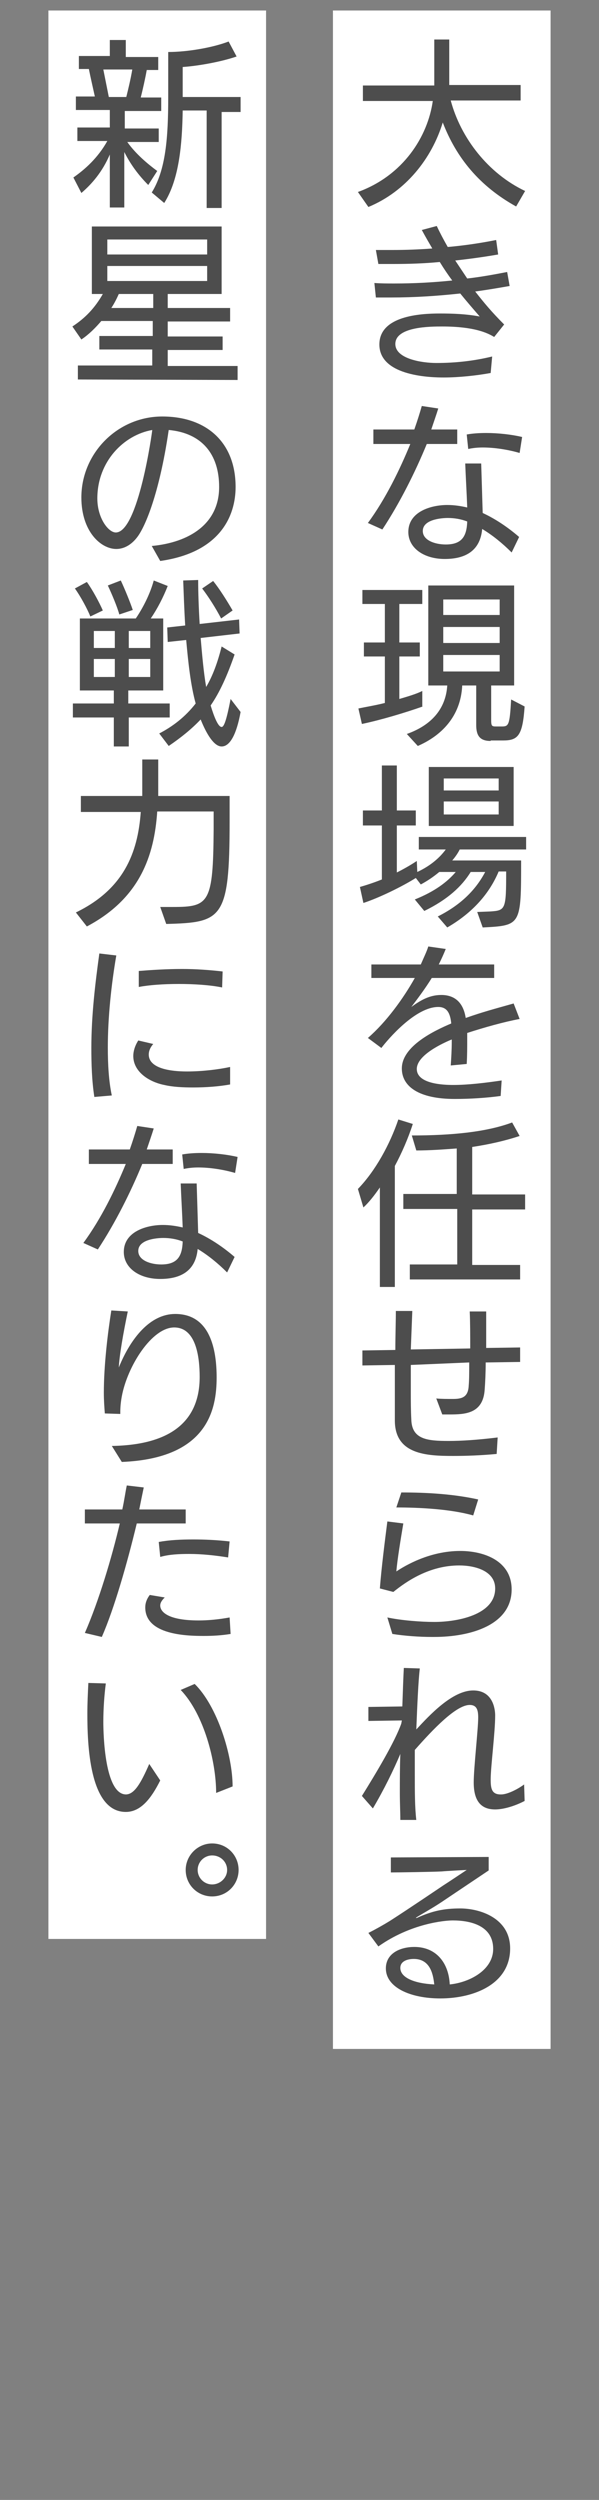
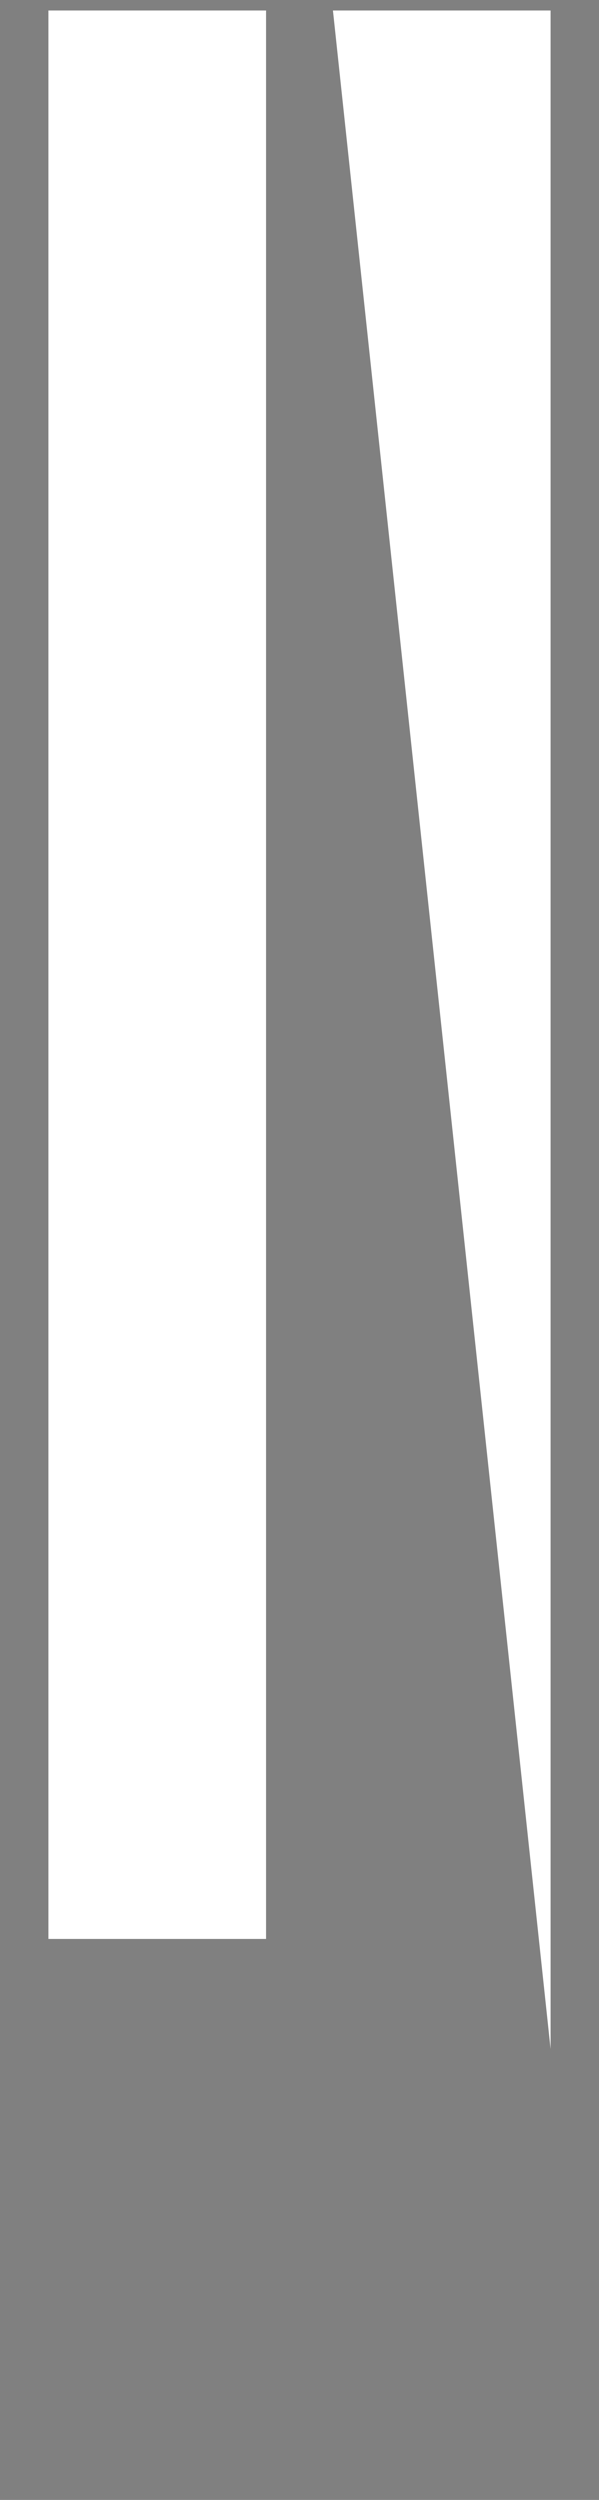
<svg xmlns="http://www.w3.org/2000/svg" xml:space="preserve" id="レイヤー_1" x="0" y="0" style="enable-background:new 0 0 120 500" version="1.1" viewBox="0 0 120 500">
  <rect x="0" y="0" width="120" height="500" fill="#808080" stroke="none" />
  <style>.st0{fill:#fff}.st1{fill:#4d4d4d}</style>
-   <path d="M66.7 2.1h43.6v407.7H66.7zM9.7 2.1h43.6v385.7H9.7z" class="st0" />
-   <path d="M103.4 41.3c-7.4-4.1-12-9.8-14.7-16.8-2.2 7.2-7.4 13.8-14.9 16.9l-2.1-3c9.1-3.3 14-11.1 15-18.2h-14v-3.1H87V7.9h3V17h14.3v3.1h-14c2 7.5 7.5 14.6 14.9 18.1l-1.8 3.1zM98.3 74.6c-2.7.5-6.3.9-9.4.9-2.1 0-12.9-.1-12.9-6.6 0-5.7 8.1-6.2 12.1-6.2 2.7 0 5.3.1 8 .6-1.3-1.5-2.6-3-3.9-4.6-4.6.5-9.2.8-13.9.8h-3l-.3-2.9c1.3.1 2.7.1 4 .1 3.9 0 7.7-.2 11.6-.6-.9-1.2-1.7-2.4-2.5-3.7-3.1.3-6.2.4-9.4.4h-2.9l-.5-2.8h3.3c2.7 0 5.3-.1 8-.3-.7-1.2-1.4-2.4-2.1-3.7l3-.8c.6 1.3 1.4 2.8 2.2 4.2 3.4-.3 6.7-.8 9.7-1.4l.4 2.9c-2.9.5-5.8.9-8.6 1.2l2.4 3.6c2.7-.3 5.4-.8 8-1.3l.5 2.8c-2.3.4-4.6.8-6.9 1.1 1.8 2.3 3.3 4.1 5.8 6.6l-2 2.5c-1.3-.8-4-2.1-10.4-2.1-2.3 0-9.4 0-9.4 3.5 0 3 5.4 3.8 8.2 3.8 3.8 0 7.5-.4 11.2-1.3l-.3 3.3zM73.7 104.6c3.6-4.9 6.4-10.7 8.5-15.8h-7.4v-2.9H83c.6-1.7 1.1-3.3 1.5-4.7l3.3.5c-.4 1.3-.9 2.7-1.4 4.2h5.2v2.9h-6.1c-2.3 5.6-5.4 11.8-8.9 17.1l-2.9-1.3zm28.8 5.9c-1.9-1.9-3.9-3.5-5.9-4.7-.4 4.4-3.4 6-7.5 6-4.2 0-7.3-2.2-7.3-5.4 0-4.1 4.6-5.4 7.8-5.4 1.4 0 2.7.2 4 .5-.1-2.8-.3-6.1-.4-8.8h3.2c.1 3.1.2 6.6.3 9.9 2.6 1.2 5.1 2.9 7.3 4.8l-1.5 3.1zm-12.8-6.9c-.3 0-5 0-5 2.6 0 1.9 2.5 2.7 4.6 2.7 3.2 0 4.2-1.6 4.3-4.6-1.3-.5-2.6-.7-3.9-.7zm14.4-13c-2.4-.7-5.1-1.1-7.4-1.1-1 0-2 .1-2.9.3l-.3-2.9c1.1-.2 2.4-.3 3.9-.3 2.4 0 5.1.3 7.2.8l-.5 3.2zM84.7 141.3c-3.7 1.3-8.4 2.7-12.2 3.5l-.7-3.1c1.4-.3 3.3-.6 5.3-1.1v-9.3h-4.2v-2.8h4.2v-7.7h-4.5V118h12v2.8H80v7.7h4.1v2.8H80v8.5c1.7-.5 3.4-1 4.6-1.6v3.1zm13.6 6.9c-2.2 0-2.9-1.1-2.9-3.2v-7.9h-2.8c-.3 6.3-4.3 10.1-8.9 12.1l-2.2-2.4c4.8-1.7 7.8-4.9 8.1-9.7h-3.8v-20H103v20h-4.6v6.8c0 1.3.1 1.4 1 1.4h1.1c1.4 0 1.6-.2 1.9-5.4l2.7 1.4c-.4 5.8-1.3 6.8-4.3 6.8h-2.5zm1.8-28.3H88.8v3.1h11.3v-3.1zm0 5.5H88.8v3.2h11.3v-3.2zm0 5.6H88.8v3.3h11.3V131zM95.6 182.4l2.6-.1c3.1-.2 3.2-.4 3.2-8h-1.5c-1.8 4.3-5.1 8.2-10.3 11.2l-1.9-2.2c4.6-2.3 7.6-5.3 9.5-8.9h-2.9c-1.8 2.9-4.6 5.5-9.3 7.8l-1.9-2.3c4-1.6 6.5-3.5 8.2-5.5H88c-1.2 1-2.4 1.8-3.7 2.5l-1-1.3c-2.7 1.7-7.4 4-10.5 5l-.7-3.2c1.4-.4 2.9-.9 4.4-1.5v-10.8h-3.8v-3h3.8v-9h3v9h3.8v3h-3.8v9.4c1.4-.7 2.8-1.5 4-2.3l.1 2.2c2.8-1.3 4.6-3 5.7-4.5h-5.4v-2.5h21.5v2.5H92.1c-.4.8-.9 1.5-1.5 2.2h13.8c0 13 0 13-7.7 13.4l-1.1-3.1zm-9.7-17.2v-11.8h17v11.8h-17zm14-9.5h-11v2.4h11v-2.4zm0 4.6h-11v2.6h11v-2.6zM100.3 219.2c-2.9.4-6.2.6-9.2.6-7.2 0-10.6-2.5-10.6-6.1 0-4.5 6.6-7.6 9.9-9-.2-2-.8-3.3-2.6-3.3-4.6 0-10.1 6.5-11.4 8.2l-2.7-2c3.7-3.2 7.1-7.9 9.4-12h-8.7v-2.7h9.9c.6-1.4 1.2-2.6 1.5-3.6l3.5.5c-.4 1-.9 2.1-1.4 3.1H99v2.7H86.5c-1.3 2.1-2.8 4.1-4.1 5.8 1.8-1.3 3.6-2.4 6-2.4 2.6 0 4.4 1.4 4.9 4.6 3.4-1.2 5.7-1.8 9.6-2.9l1.2 3.1c-3.2.6-7.1 1.7-10.5 2.8v1.4c0 1.4 0 3-.1 4.8l-3.2.3c.1-1.5.2-3.1.2-4.7v-.5c-1.7.7-7 3.1-7 5.9 0 3 5.3 3.2 7.3 3.2 2.9 0 6.3-.4 9.7-.9l-.2 3.1zM76.1 257.3v-19.8c-1.1 1.6-2.2 3-3.3 4l-1.1-3.7c3.5-3.6 6.4-8.9 8.1-13.9l2.9.9c-.9 2.8-2.2 5.8-3.6 8.4v24.2h-3zm6-1.5v-2.9h9.5v-11.1H80.8v-3h10.7v-9.1c-2.7.2-5.4.4-8.1.4l-.9-3c8.1 0 15-.7 20.1-2.6l1.5 2.7c-3 1-6.2 1.7-9.5 2.2v9.5h10.6v3H94.6V253h9.6v2.9H82.1zM99.5 290.8c-3.2.3-6.2.4-8.7.4-5.4 0-11.7-.3-11.7-7.1V273l-6.5.1v-3l6.6-.1c0-2.8.1-5.5.1-7.8h3.3c-.1 2.6-.2 5.2-.3 7.7l11.9-.2c0-2.6 0-5.3-.1-7.4h3.3v7.3l6.8-.1v2.9l-6.9.1c0 2.1-.1 4.1-.2 5.4-.3 4.9-4 5-7.1 5h-1.4l-1.2-3.2c.9.1 2.3.1 3.3.1 1.8 0 3.1-.3 3.2-2.7.1-1.1.1-2.8.1-4.6l-11.7.5v5.4c0 1.8 0 3.6.1 5.5.1 4 3.2 4.3 7.5 4.3 2.5 0 5.7-.2 9.8-.7l-.2 3.3zM77.6 323.5c2.8.6 6.8.9 9.4.9 4.6 0 12.2-1.4 12.2-6.7 0-3.5-4-4.6-7.2-4.6-6 0-10.6 3.2-13.2 5.3l-2.7-.7c.3-4 1-9.5 1.5-13.4l3.2.4c-.5 3-1.2 7.2-1.4 9.6 1.8-1.2 6.7-4.1 12.8-4.1 4.8 0 10.3 2 10.3 7.7 0 7.1-8.2 9.5-15.5 9.5h-.6c-2.3 0-5.3-.2-7.8-.6l-1-3.3zm17.2-20.4c-4.6-1.3-10.9-1.6-15.4-1.6l1-3c5.1 0 10.4.3 15.4 1.4l-1 3.2zM105.1 360.2c-1.9 1-4.2 1.7-5.9 1.7-2.5 0-4.3-1.3-4.3-5.4 0-2.9.9-10.7.9-13 0-1.5-.3-2.5-1.7-2.5-2.7 0-7.3 4.8-11 9v5c0 3.3 0 6.5.3 9h-3.2c0-1.5-.1-3.4-.1-5.4 0-2.4 0-5.1.1-7.8-1.4 3.3-3.2 7-5.5 10.9l-2.2-2.5c2.8-4.5 6.6-10.8 7.9-14.5 0-.1.1-.5.1-.6l-6.7.1v-2.8l6.8-.1c.1-3.1.2-5.8.3-7.7l3.2.1c-.3 2.6-.5 7.2-.7 12.2 2.6-2.8 7.2-7.8 11.4-7.8 4 0 4.4 3.8 4.4 5 0 3.4-.9 10.3-.9 12.8 0 1.8.2 3 2 3h.1c1.3 0 3.4-1.1 4.6-2l.1 3.3zM97.9 374.1c-2.1 1.4-9.4 6.3-9.4 6.3-1.8 1.2-3.8 2.3-5.1 3.1l-.1.1h.2c3.1-1.4 5.4-1.9 8.7-1.9 3.9 0 10 1.9 10 8 0 7.1-7.2 10-14 10-6 0-10.9-2.2-10.9-6 0-3.1 3-4.3 5.7-4.3 4.4 0 6.9 3.2 7.1 7.5 4-.4 8.7-2.9 8.7-7.1 0-4.6-4.4-5.7-8.1-5.7-1.6 0-8.4.6-14.9 5.2l-2-2.7c1.4-.7 3-1.6 4.3-2.4 3.6-2.3 10.7-7.1 10.7-7.1.8-.5 4.7-3.1 4.7-3.1s-4 .2-5 .3c-1.9.1-8.9.2-10.2.2v-3l19.6-.1v2.7zm-15 17.7c-1.2 0-2.7.4-2.7 1.8 0 1.9 2.7 3.1 6.8 3.3-.2-1.6-.6-5.1-4.1-5.1zM22 41.3V30.9c-1.5 3.5-3.6 5.9-5.7 7.7l-1.6-3.1c2.3-1.6 4.9-3.9 6.8-7.3h-6v-2.7H22V22h-6.8v-2.7H19c-.4-1.8-.9-4-1.2-5.5h-2v-2.6H22V8h3.2v3.4h6.5V14h-2.3c-.3 1.7-.8 3.9-1.2 5.5h4.1v2.7H25v3.5h6.8v2.7h-6.3c1.7 2.4 4.1 4.4 6 5.8L29.7 37c-2-2-3.6-4.2-4.8-6.6v11.1H22zm3.3-21.9c.4-1.6.9-3.7 1.2-5.5h-5.8l1.1 5.5h3.5zm16.1 21.9V22.1h-4.8c-.1 6.7-.7 13.8-3.7 18.5l-2.5-2.1c2.8-4.5 3.3-10.9 3.3-19.1v-9c3.9 0 9-.9 12.1-2.1l1.6 3c-3.2 1.1-7.8 1.9-10.8 2.1v6h11.6v3h-3.8v19.2h-3zM15.6 75.9v-2.8h14.9v-3.2H19.9v-2.7h10.7v-3H20.3c-1.2 1.4-2.5 2.7-4 3.7l-1.8-2.6c2.6-1.7 4.5-3.7 6.1-6.5h-2.2V45.3h26v13.5H33.6v2.8h12.5v2.7H33.6v3h11V70h-11v3.2h14V76l-32-.1zm25.9-28h-20v3h20v-3zm0 5.3h-20v3h20v-3zm-10.9 5.6h-6.8c-.4.9-.9 1.9-1.5 2.8h8.4v-2.8zM30.4 109.2c7.5-.7 13.5-4.4 13.5-11.8 0-6.6-3.5-10.8-10.1-11.4-1.6 11-4.1 18.1-6 21-1.2 1.8-2.8 2.8-4.5 2.8-3.1 0-7-3.5-7-10.3 0-8.9 7.3-16.2 16.2-16.2 8.8 0 14.7 5.1 14.7 14.1 0 5.8-3.1 13.1-15.1 14.8l-1.7-3zm-10.9-9.5c0 3.9 2.2 6.8 3.7 6.8 4.5 0 7.3-20.2 7.3-20.5-5.7 1-11 6.3-11 13.7zM25.8 143.5v5.8h-3v-5.8h-8.2v-2.8h8.2v-2.6H16v-14.4h11.2c1.5-2.2 2.9-5 3.6-7.6l2.8 1.1c-.9 2.3-2.1 4.6-3.4 6.5h2.5v14.4h-7v2.6H34v2.8h-8.2zm-7.7-20.2c-.6-1.5-2-4.1-3.1-5.6l2.4-1.3c1.1 1.5 2.5 4.1 3.2 5.7l-2.5 1.2zm4.9 2.9h-4.2v3.4H23v-3.4zm0 5.6h-4.2v3.6H23v-3.6zm.9-8.9c-.4-1.5-1.5-4.1-2.3-5.8l2.6-1c.8 1.7 1.9 4.4 2.4 5.9l-2.7.9zm6.2 3.3h-4.3v3.4h4.3v-3.4zm0 5.6h-4.3v3.6h4.3v-3.6zm14.3 17.5c-1.5 0-3-2.4-4.2-5.4-1.8 1.9-3.9 3.6-6.4 5.3l-1.9-2.5c2.7-1.4 5.2-3.3 7.3-6-1-3.6-1.5-8.2-1.9-12.7l-3.7.4-.1-2.9 3.6-.4c-.2-3.3-.3-6.4-.4-9l3-.1c0 2.4.1 5.5.3 8.8l7.9-.9.1 2.8-7.8.9c.3 3.5.6 6.9 1.1 9.8 1.3-2.2 2.3-4.9 3.1-8.1l2.6 1.6c-1.5 4.3-3 7.6-4.8 10.2.7 2.3 1.5 4.3 2.2 4.3.5 0 1-1.5 1.8-5.6l2 2.6c-.8 4.4-2.1 6.9-3.8 6.9zm-.1-25.6c-1.1-2.1-2.5-4.3-3.8-6l2.2-1.5c1.3 1.6 2.8 4 3.9 5.9l-2.3 1.6zM32.1 181.4h2.6c7.2 0 8-.8 8.1-15.5v-3.6H31.5c-.6 8.9-3.5 17.4-14.1 23l-2.2-2.8c9.5-4.6 12.4-11.8 13-20.1h-12v-3.2h12.3V151.9h3.2v7.3H46v5.1c0 19.6-1.5 20.2-12.7 20.5l-1.2-3.4zM18.9 219.4c-.5-3.2-.6-6.6-.6-9.8 0-6.6.8-13.1 1.6-18.9l3.4.4c-1 5.8-1.7 12.4-1.7 18.4 0 3.5.2 6.8.8 9.6l-3.5.3zm27.2-2.5c-2.2.4-4.8.6-7.4.6-2.1 0-4.1-.1-5.8-.5-3-.6-6.2-2.6-6.2-5.8 0-.9.3-2 1-3.1l3 .7c-.6.7-.9 1.4-.9 2.1 0 3.3 6 3.4 7.7 3.4 3 0 6.3-.4 8.6-.9v3.5zm-1.6-19.4c-2.4-.5-5.7-.7-8.7-.7s-5.9.2-8 .6v-3.2c2.5-.2 5.6-.4 8.7-.4 2.7 0 5.5.2 8.1.5l-.1 3.2zM16.7 248.6c3.6-4.9 6.4-10.7 8.5-15.8h-7.4v-2.9H26c.6-1.7 1.1-3.3 1.5-4.7l3.3.5c-.4 1.3-.9 2.7-1.4 4.2h5.2v2.9h-6.1c-2.3 5.6-5.4 11.8-8.9 17.1l-2.9-1.3zm28.8 5.9c-1.9-1.9-3.9-3.5-5.9-4.7-.4 4.4-3.4 6-7.5 6-4.2 0-7.3-2.2-7.3-5.4 0-4.1 4.6-5.4 7.8-5.4 1.4 0 2.7.2 4 .5-.1-2.8-.3-6.1-.4-8.8h3.2c.1 3.1.2 6.6.3 9.9 2.6 1.2 5.1 2.9 7.3 4.8l-1.5 3.1zm-12.8-6.9c-.3 0-5 0-5 2.6 0 1.9 2.5 2.7 4.6 2.7 3.2 0 4.2-1.6 4.3-4.6-1.3-.5-2.6-.7-3.9-.7zm14.4-13c-2.4-.7-5.1-1.1-7.4-1.1-1 0-2 .1-2.9.3l-.3-2.9c1.1-.2 2.4-.3 3.9-.3 2.4 0 5.1.3 7.2.8l-.5 3.2zM22.4 289.2c12-.2 17.6-5.1 17.6-13.8 0-4.2-.8-9.9-5.1-9.9-4.5 0-9.4 7.8-10.5 13.8-.2 1.1-.3 2.1-.3 3.1v.4l-3.1-.1c-.1-1.3-.2-2.7-.2-4.1 0-5.6.8-12.1 1.5-16.5l3.3.2c-.9 4.3-1.7 8.9-1.8 11.2 2.4-5.9 6.3-10.7 11.3-10.7 7.1 0 8.3 7.3 8.3 12.7 0 6.3-1.7 16.2-19 16.9l-2-3.2zM17 326.6c2.8-6.4 5.4-15.1 7-21.9h-7v-2.8h7.5c.4-1.8.6-3.4.9-4.8l3.4.4c-.3 1.4-.6 2.9-.9 4.4h9.3v2.8h-9.8c-1.9 7.9-4.5 17-7 22.7l-3.4-.8zm29.2.2c-1.8.3-3.6.4-5.4.4-3.4 0-11.7-.2-11.7-5.7 0-.9.3-1.7.9-2.5l3 .5c-.6.6-.9 1.1-.9 1.6 0 1.4 1.8 3 7.7 3 1.9 0 4-.2 6.2-.6l.2 3.3zm-.5-15.3c-2.5-.4-5.2-.7-7.8-.7-2.1 0-4.1.1-5.8.6l-.3-3c2.2-.4 4.5-.5 6.9-.5 2.3 0 4.7.1 7.3.4l-.3 3.2zM32.1 356.1c-1.8 3.6-3.9 6.3-6.9 6.3-7.4 0-7.7-13.9-7.7-19.7 0-2 .1-4.1.2-6.1l3.5.1c-.3 2.3-.5 5-.5 7.7 0 2.6.3 14.4 4.5 14.5 1.7 0 3-2.2 4.7-6.1l2.2 3.3zm11.2 2.5c0-6.2-2.4-15.7-7.1-20.6l2.8-1.2c4.5 4.4 7.6 14.2 7.6 20.5l-3.3 1.3zM42.5 379.3c-2.9 0-5.3-2.3-5.3-5.3 0-2.9 2.4-5.3 5.3-5.3 3 0 5.3 2.4 5.3 5.3s-2.3 5.3-5.3 5.3zm0-8.2c-1.6 0-2.9 1.3-2.9 2.9 0 1.6 1.3 2.9 2.9 2.9 1.6 0 3-1.3 3-2.9 0-1.6-1.3-2.9-3-2.9z" class="st1" />
+   <path d="M66.7 2.1h43.6v407.7zM9.7 2.1h43.6v385.7H9.7z" class="st0" />
</svg>